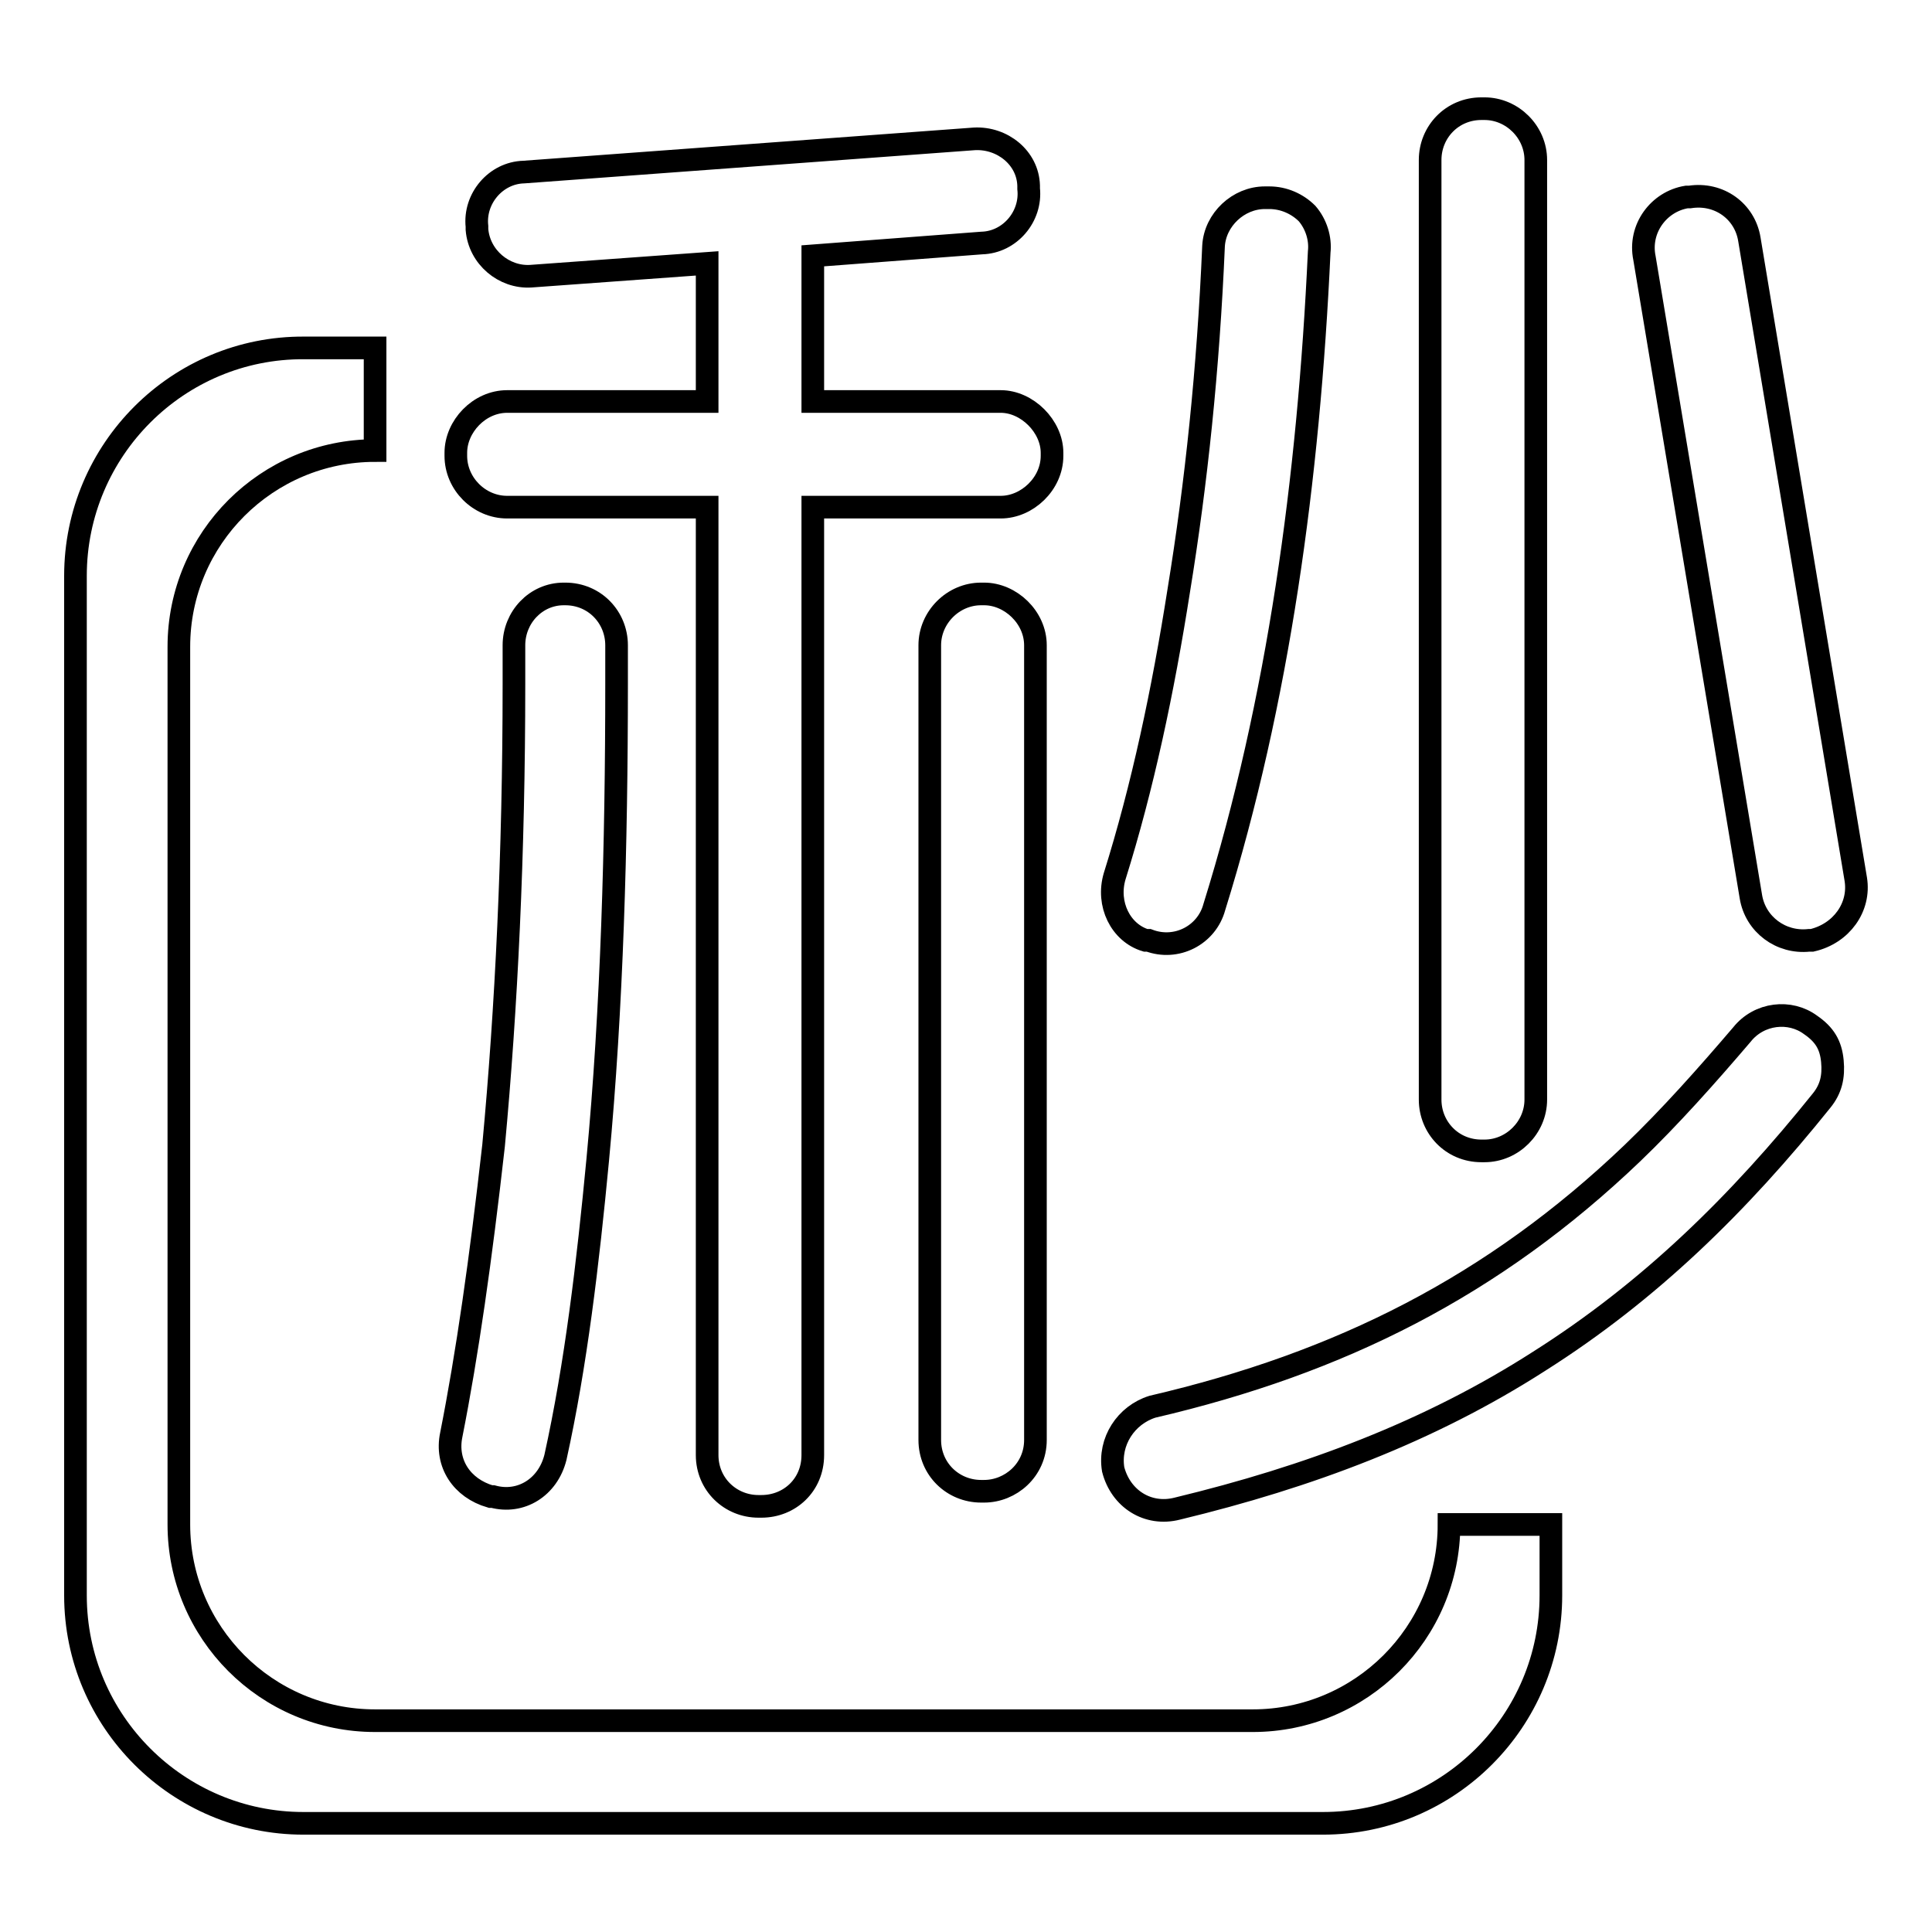
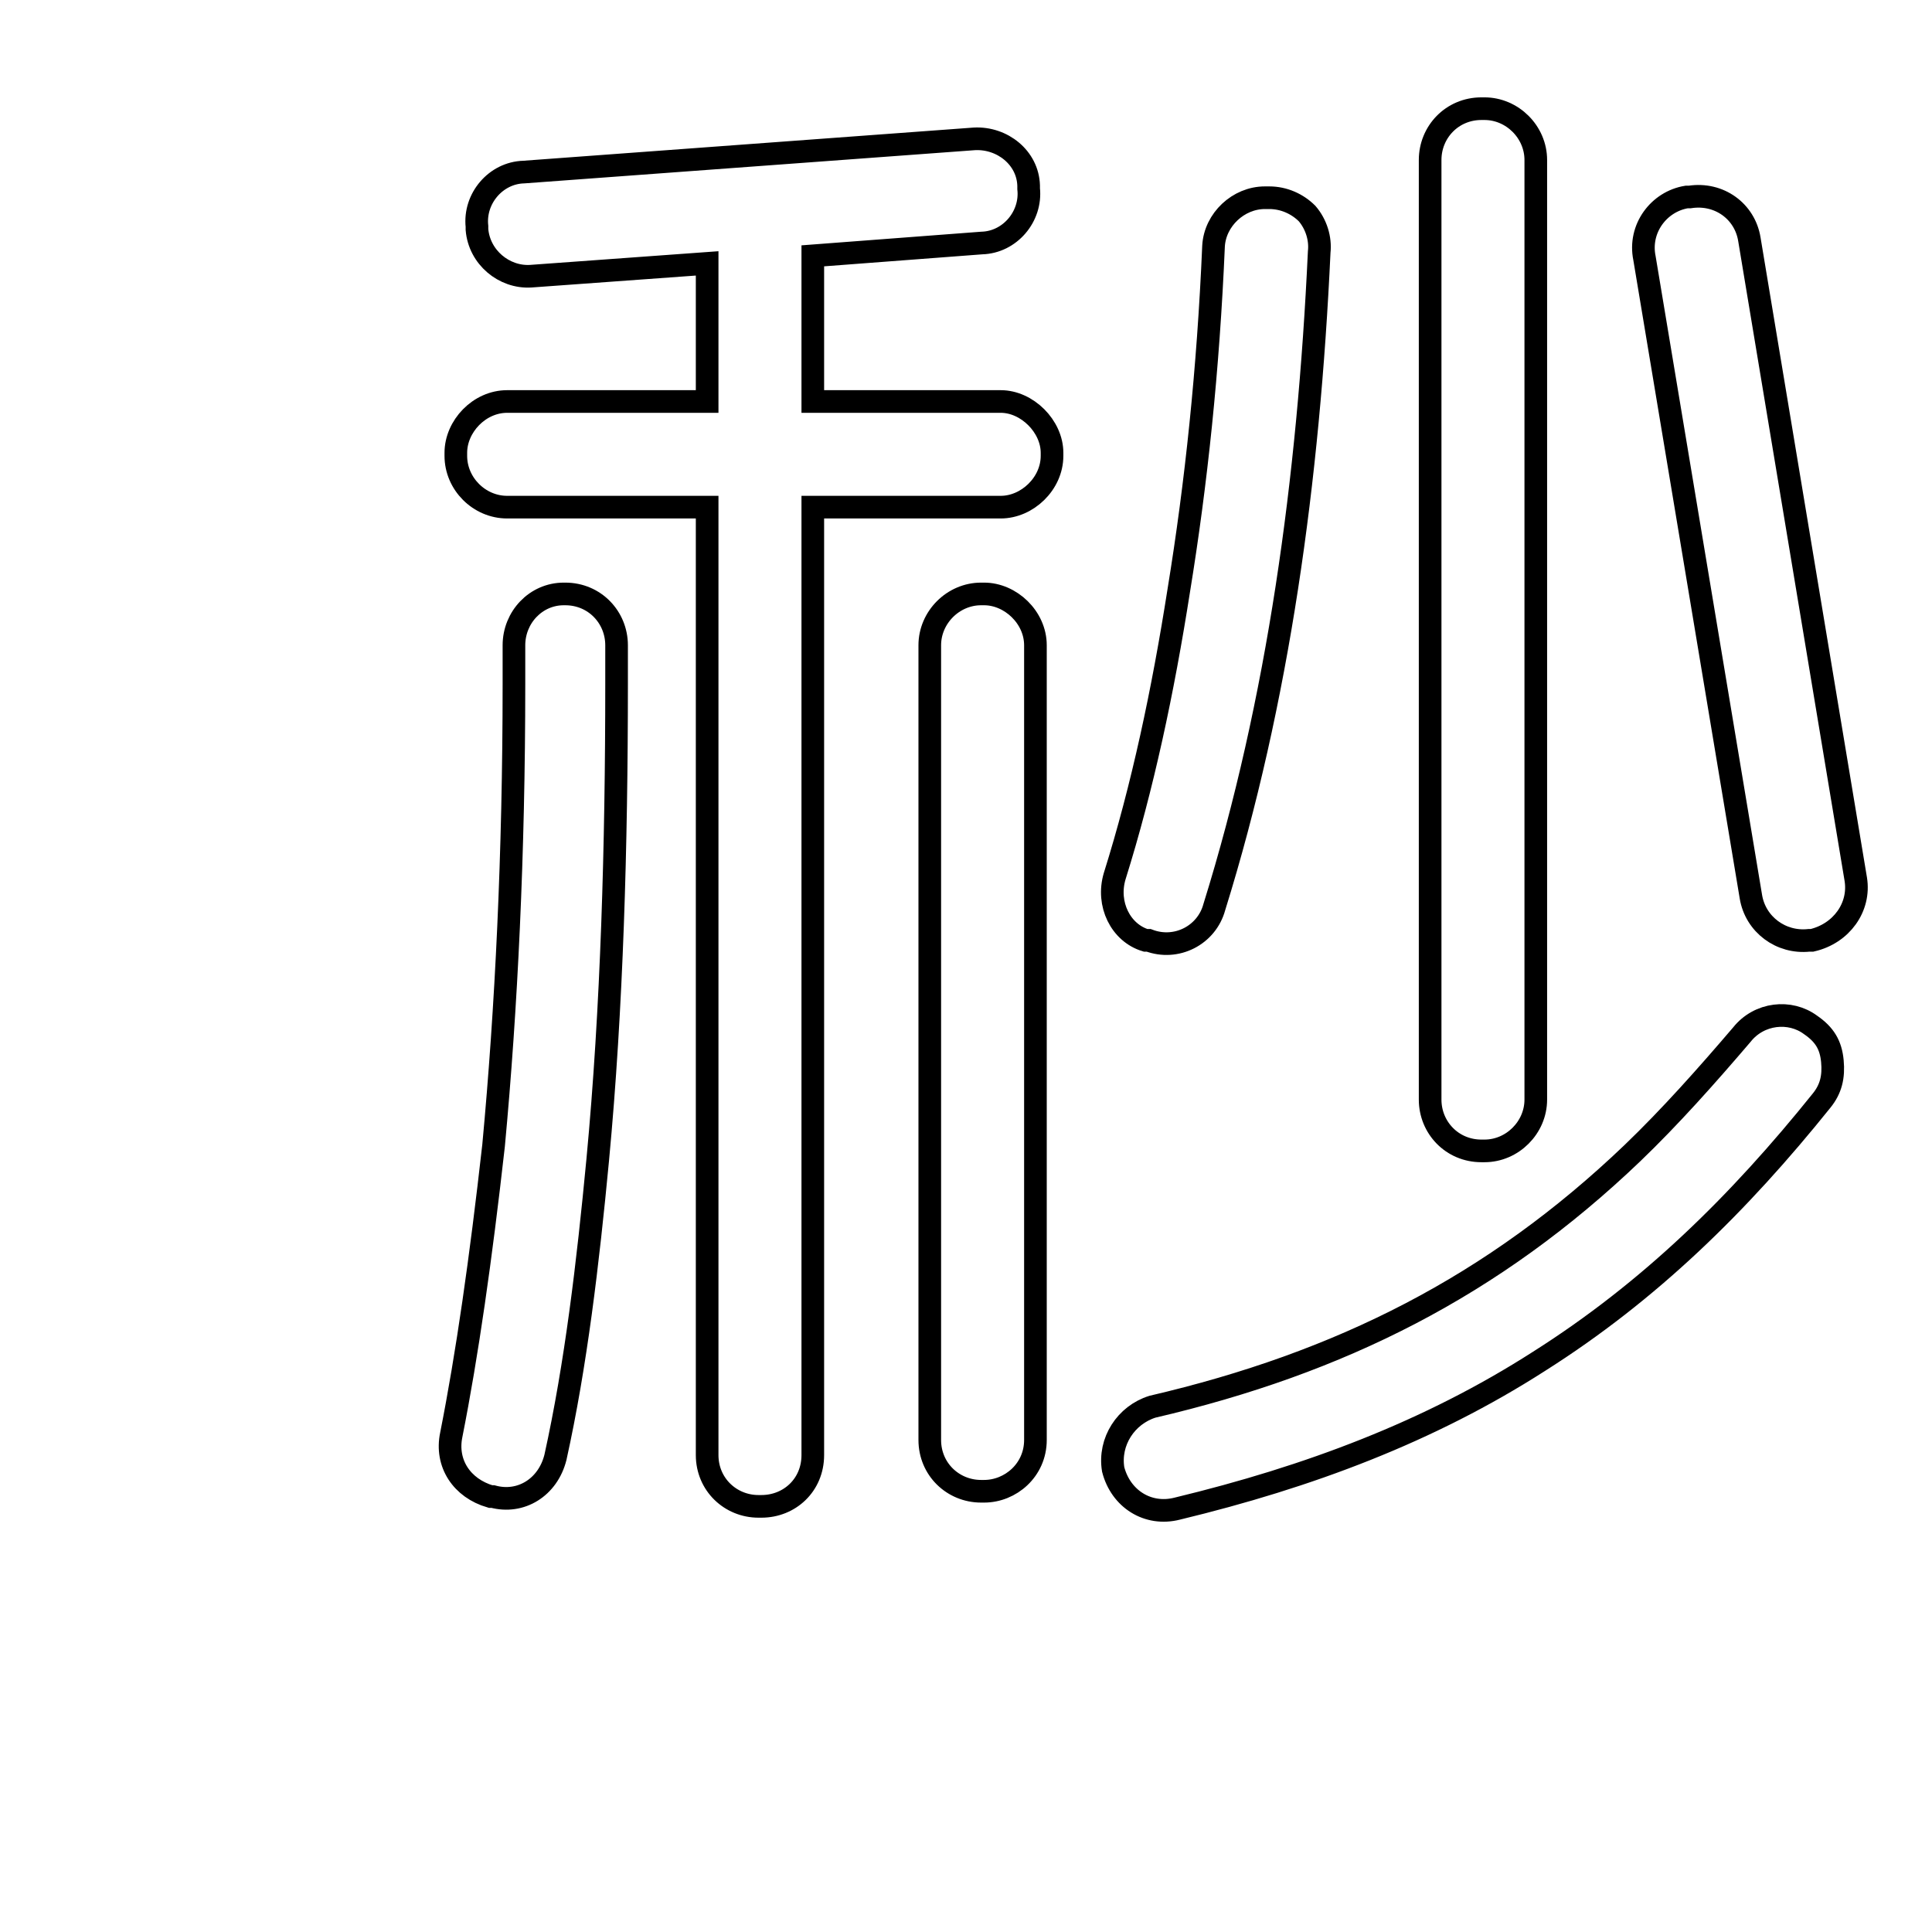
<svg xmlns="http://www.w3.org/2000/svg" version="1.1" x="0px" y="0px" viewBox="0 0 256 256" enable-background="new 0 0 256 256" xml:space="preserve">
  <g>
    <g>
-       <path stroke-width="3" fill-opacity="0" stroke="#000000" d="M192,202L192,202c0,14.4-11.7,26-26,26H49.7c-14.4,0-26-11.7-26-26V85.7c0-14.4,11.7-26,26-26l0,0V46.1h-9.4C23.6,46,10,59.6,10,76.3v135.1c0,16.7,13.6,30.2,30.2,30.2h135.1c16.7,0,30.2-13.6,30.2-30.2V202L192,202L192,202z" />
      <path stroke-width="3" fill-opacity="0" stroke="#000000" d="M59.8,190.1c2.1-10.6,3.9-23.2,5.6-38.3c1.7-18.2,2.7-38.7,2.7-61.1v-5.2c0-3.7,2.9-6.8,6.6-6.8h0.2c3.9,0,6.8,3.1,6.8,6.8v5.2c0,21.1-0.6,42.9-2.5,63c-1.3,13.7-2.9,27.2-5.6,39.4c-1,4-4.6,6.2-8.3,5.2H65C61.2,197.2,59,193.9,59.8,190.1z M67.2,67.2c-3.7,0-6.8-3.1-6.8-6.8V60c0-3.5,3.1-6.8,6.8-6.8h26.5V34.9l-23.4,1.7c-3.5,0.2-6.8-2.5-7.1-6.2v-0.4c-0.4-3.7,2.5-7.1,6.2-7.2l59.7-4.4c3.7-0.2,7.1,2.5,7.2,6.2v0.4c0.4,3.7-2.5,7.1-6.2,7.2l-22.4,1.7v0.4v18.9h24.9c3.5,0,6.8,3.3,6.8,6.8v0.4c0,3.7-3.3,6.8-6.8,6.8h-24.9v125.6c0,4-3.1,6.8-6.8,6.8h-0.4c-3.7,0-6.8-2.9-6.8-6.8V67.2H67.2L67.2,67.2z M123.2,85.5c0-3.7,3.1-6.8,6.8-6.8h0.4c3.5,0,6.8,3.1,6.8,6.8v105.3c0,4-3.3,6.8-6.8,6.8H130c-3.7,0-6.8-2.9-6.8-6.8V85.5z M241.4,145.8c-11,13.7-22.8,25.3-37.5,34.6c-14.5,9.3-30.5,15.3-47.9,19.5c-3.9,1-7.5-1.3-8.5-5.2c-0.6-3.7,1.7-7.2,5.2-8.3c24.9-5.8,45.2-16,63.6-33.6c5-4.8,9.8-10.2,14.5-15.7c2.3-2.9,6.4-3.3,9.1-1.3c1.9,1.3,2.7,2.7,2.9,4.8C243,142.7,242.6,144.3,241.4,145.8z M174.8,33.4c-1.4,30.1-5.4,59.5-13.9,86.8c-1,3.7-5,5.8-8.7,4.4h-0.4c-3.3-1-5.2-4.8-4.1-8.5c3.7-11.8,6.4-24.5,8.5-37.9c2.3-14.1,3.9-29.2,4.6-45.6c0.2-3.5,3.3-6.4,6.8-6.4h0.6c1.9,0,3.7,0.8,5,2.1C174.4,29.7,175,31.6,174.8,33.4z M189.5,21.2c0-3.7,2.9-6.8,6.8-6.8h0.4c3.7,0,6.8,3.1,6.8,6.8v124.5c0,3.7-3.1,6.8-6.8,6.8h-0.4c-3.9,0-6.8-3.1-6.8-6.8V21.2z M245.9,116.5c0.6,3.7-1.9,7.2-5.8,8.1h-0.4c-3.7,0.4-7.1-2.1-7.7-5.8l-14.1-84.6c-0.8-3.9,1.9-7.5,5.6-8.1h0.4c3.9-0.6,7.3,1.9,7.9,5.6L245.9,116.5z" />
    </g>
  </g>
</svg>